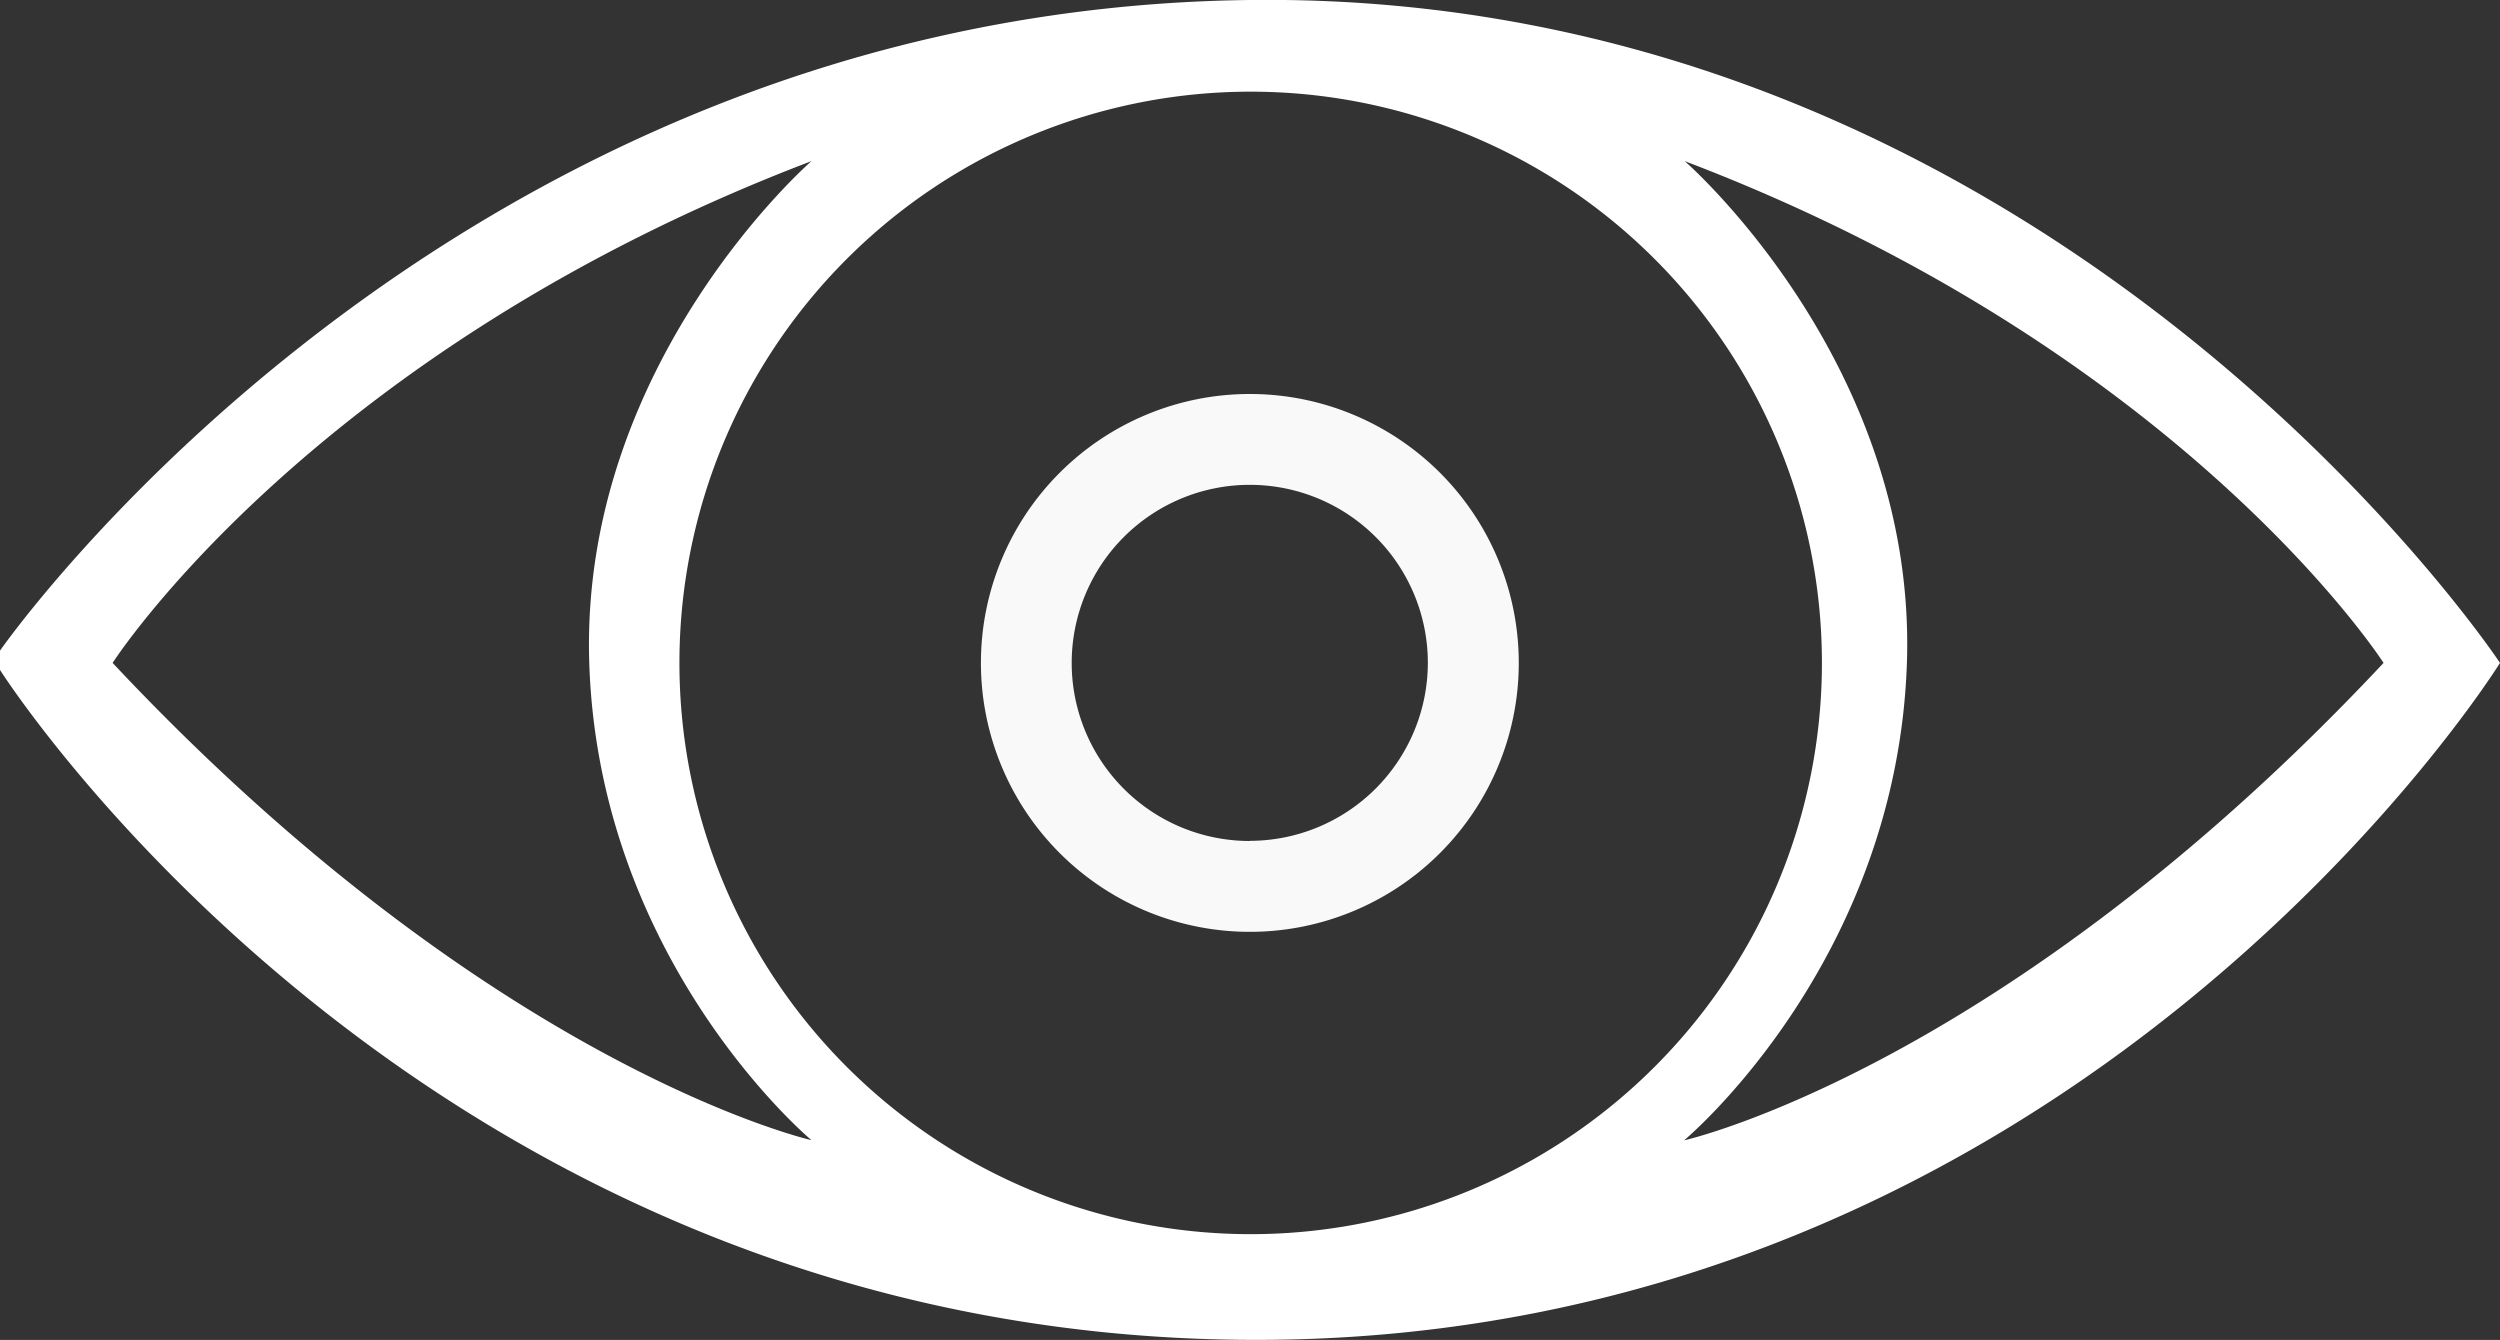
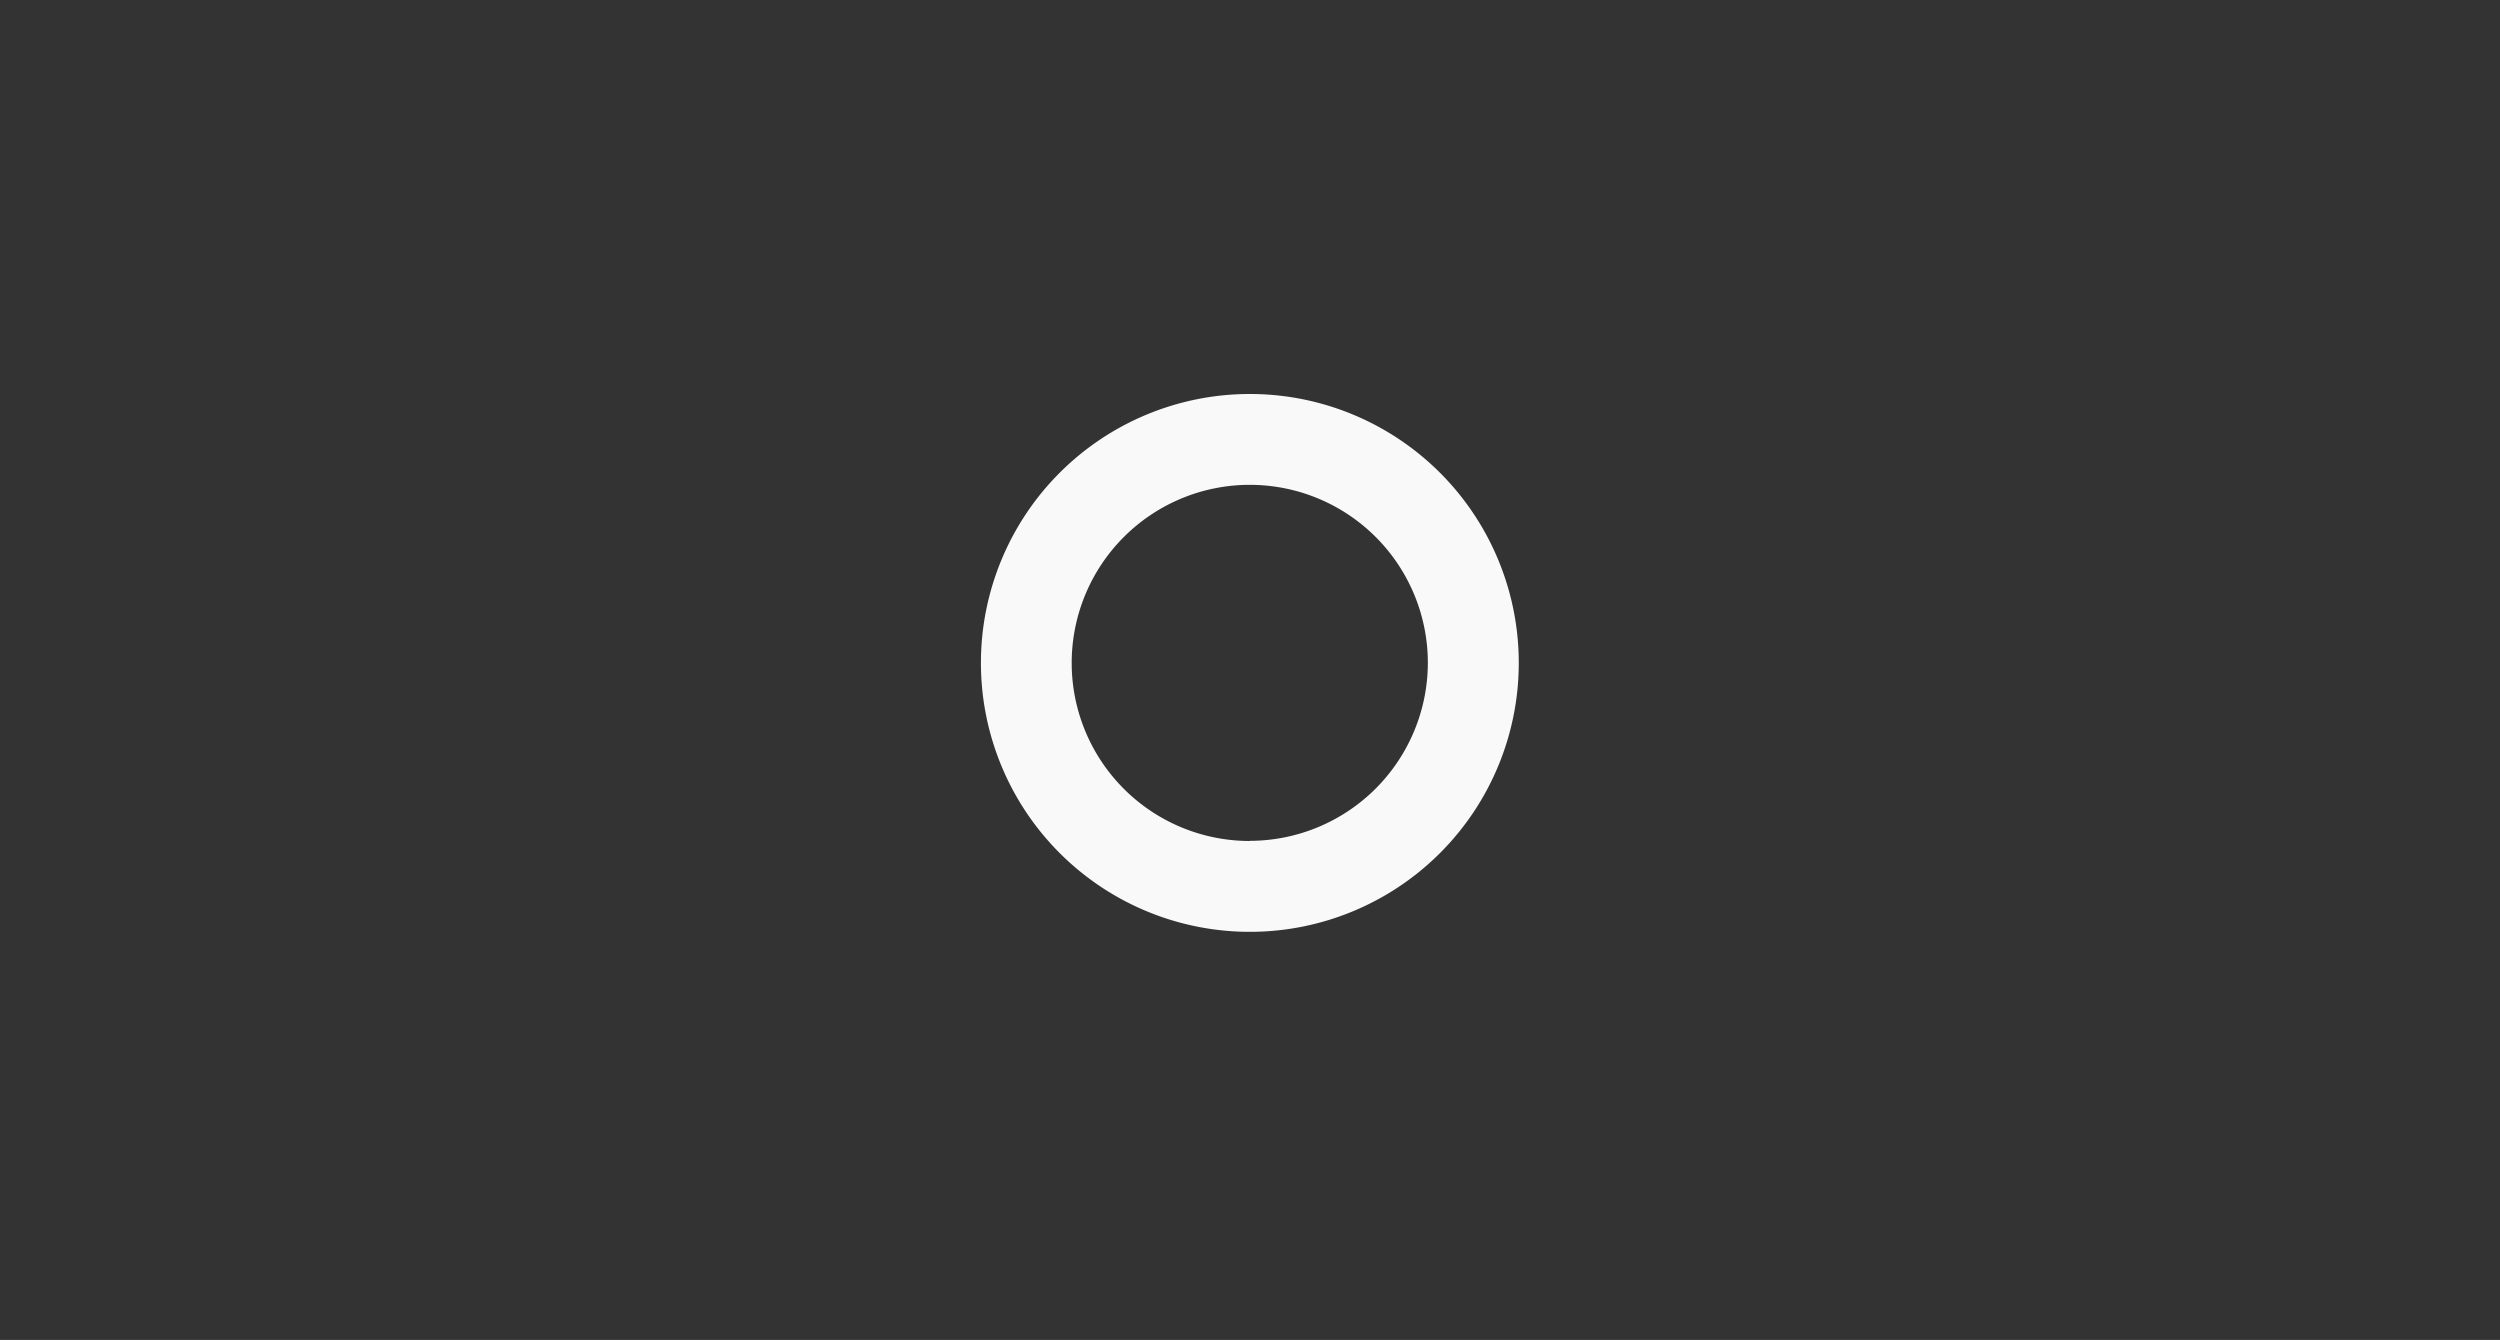
<svg xmlns="http://www.w3.org/2000/svg" viewBox="0 0 333 178.48">
  <rect x="0" y="0" width="333" height="178.48" fill="#333333" stroke="none" />
  <defs>
    <style>.cls-1{fill:#fff;}.cls-2{fill:#f9f9f9;}</style>
  </defs>
  <title>ochi </title>
  <g id="Layer_2" data-name="Layer 2">
    <g id="Layer_1-2" data-name="Layer 1">
-       <path class="cls-1" d="M166.48,0C59.25,1.29,0,86.67,0,86.67v2.56S56.2,178,166.48,178.47,333,88.3,333,88.3,273.7-1.28,166.48,0ZM15,88.3s26.59-41.53,93.09-66.84c0,0-30.89,26.86-29.6,66.84s29.6,63.57,29.6,63.57S65.64,142.27,15,88.3Zm151.59,76.09A76.09,76.09,0,1,1,242.68,88.3a76.09,76.09,0,0,1-76.09,76.09Zm57.76-12.52S252.66,128.28,254,88.3s-29.6-66.84-29.6-66.84c66.49,25.31,93.09,66.84,93.09,66.84-50.6,54-93.07,63.57-93.07,63.57Z" />
      <path class="cls-2" d="M166.48,52.48A35.82,35.82,0,1,0,202.3,88.3h0A35.82,35.82,0,0,0,166.48,52.48Zm0,59.54a23.72,23.72,0,1,1,23.71-23.73h0A23.75,23.75,0,0,1,166.48,112Z" />
    </g>
  </g>
</svg>